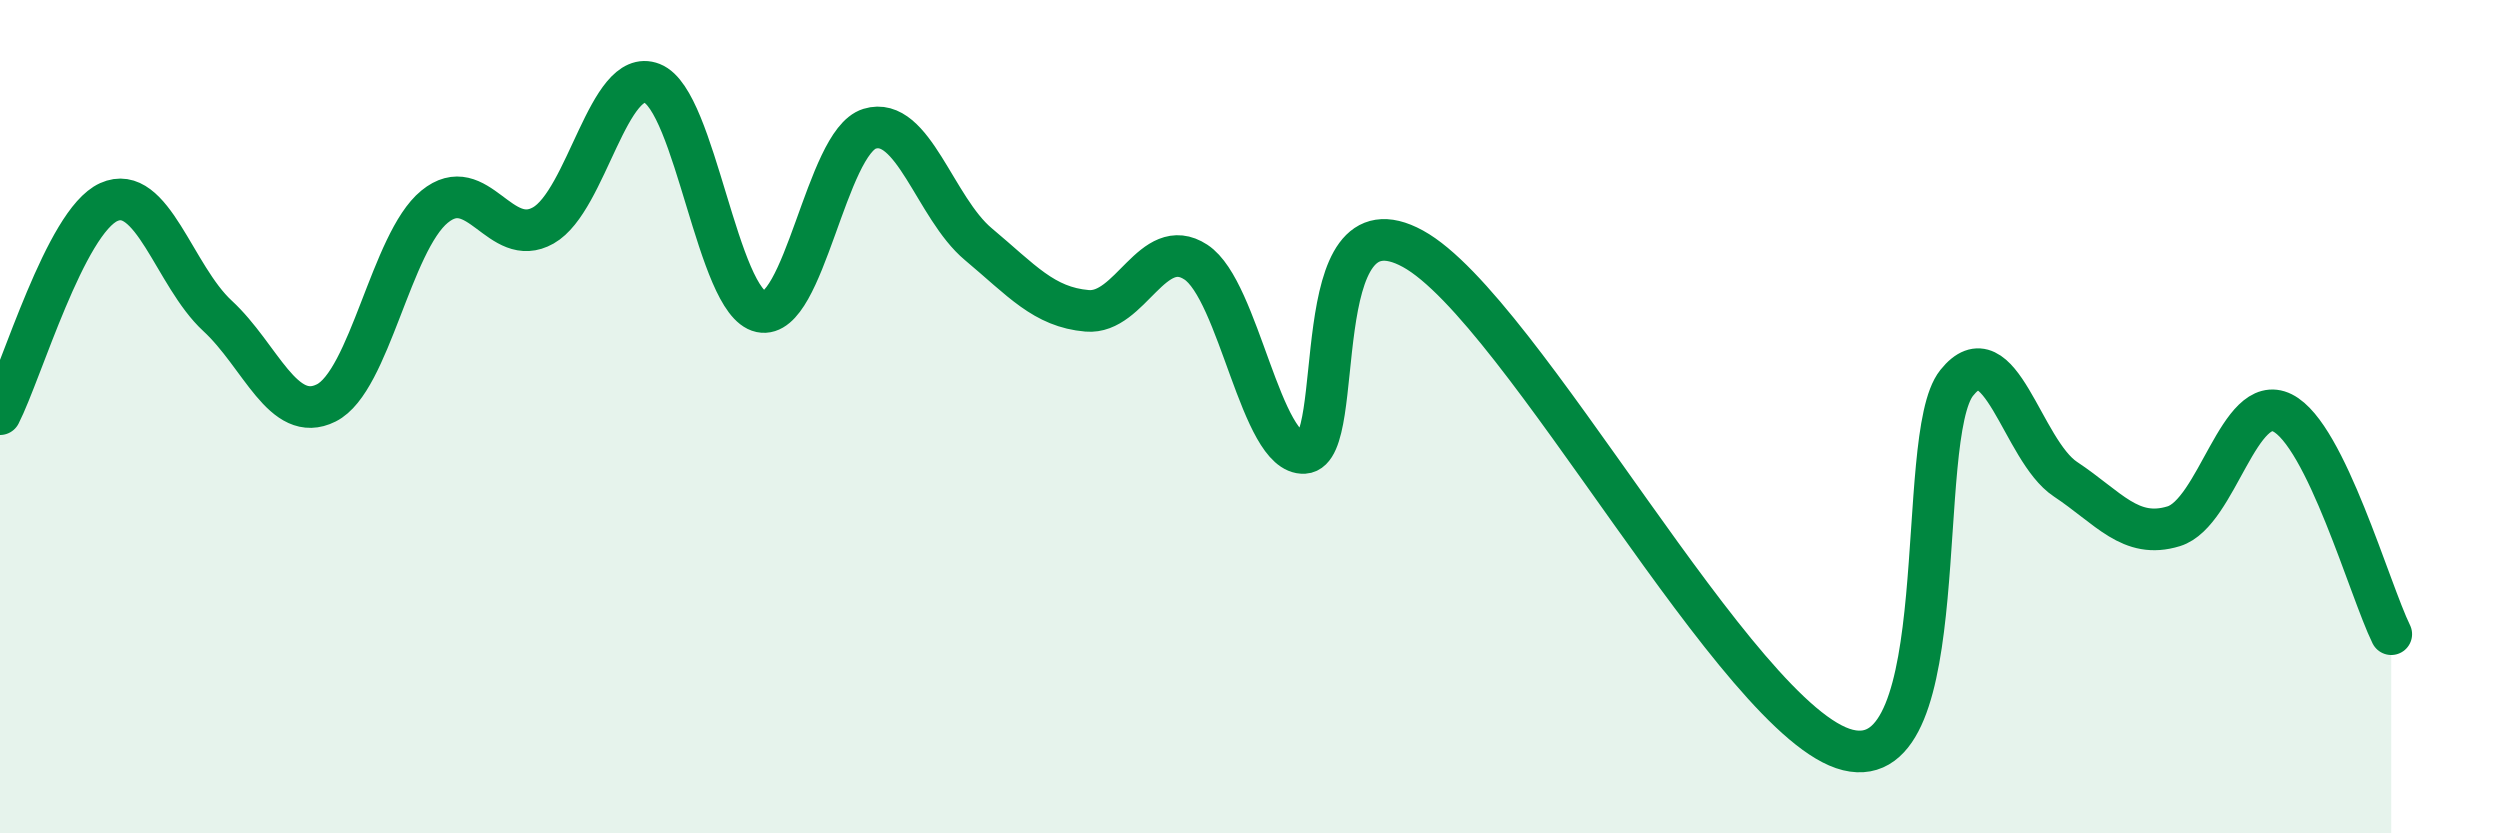
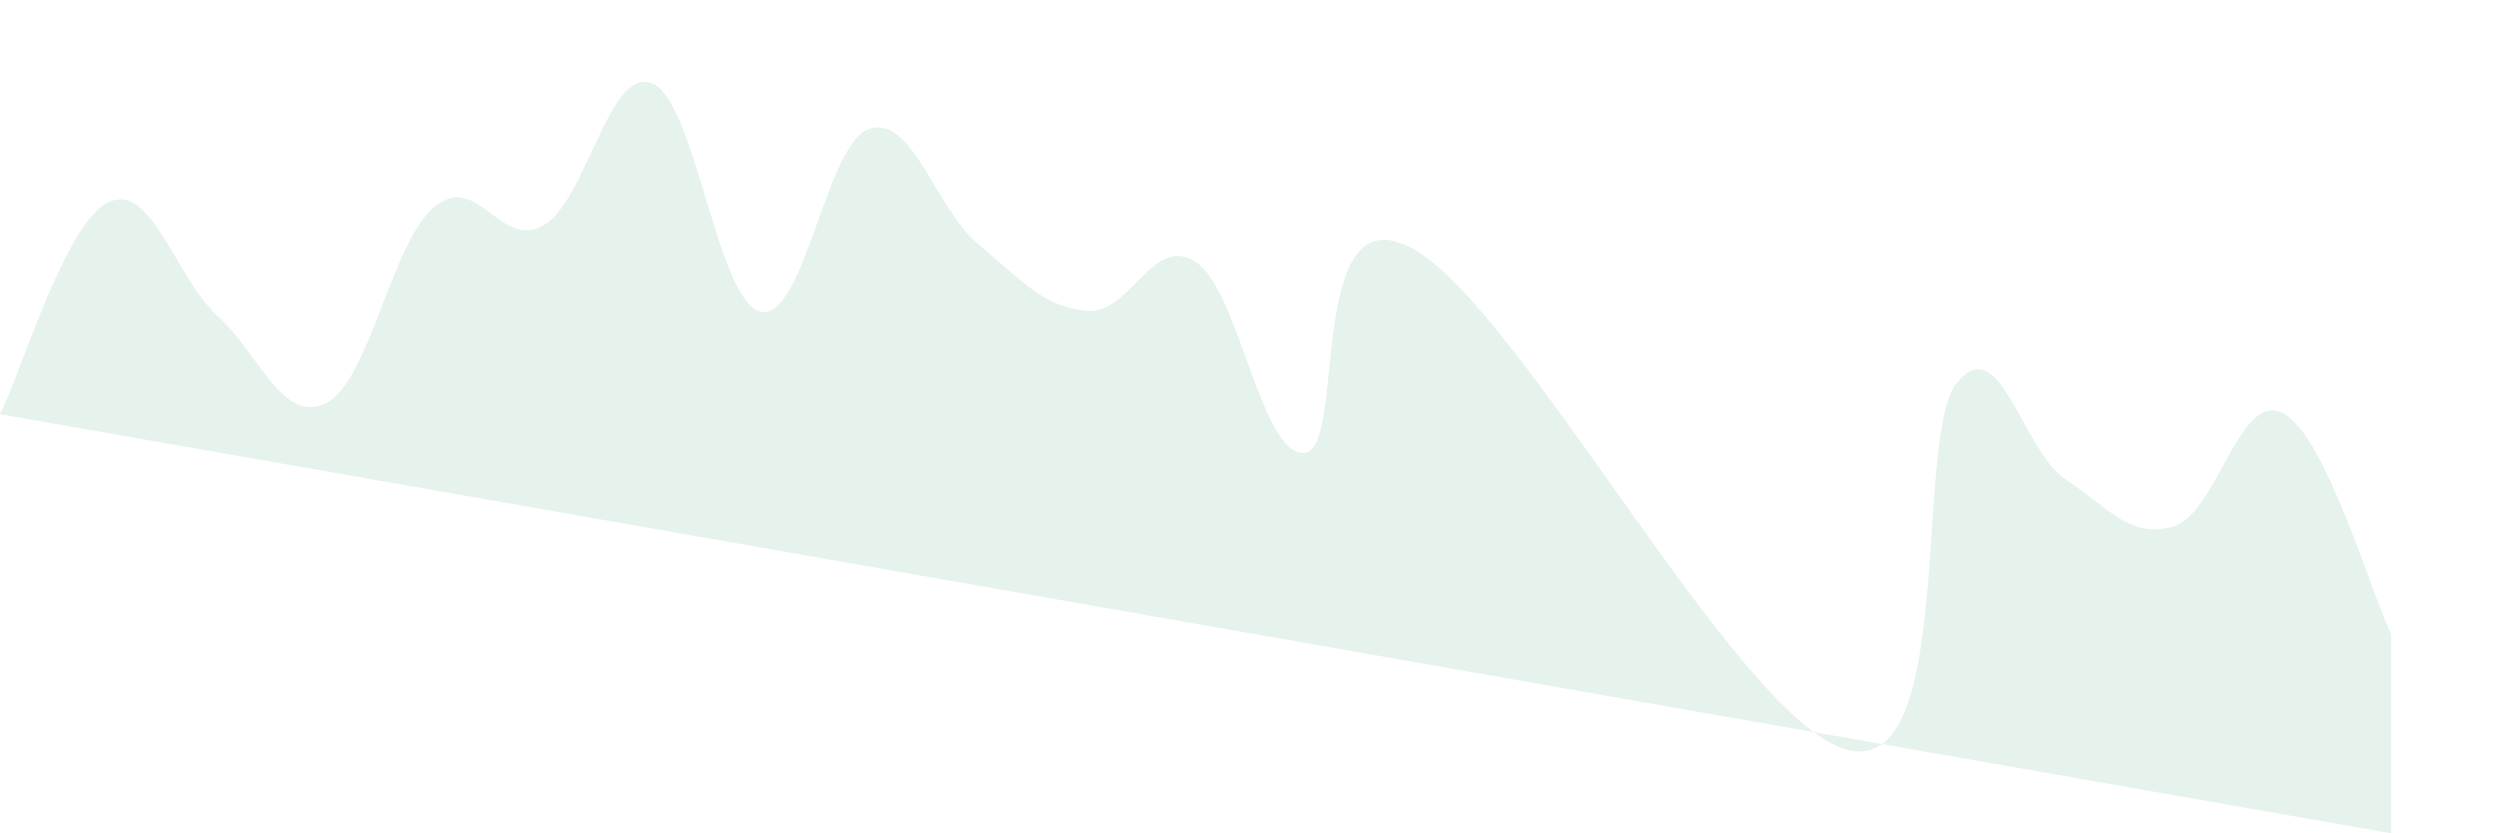
<svg xmlns="http://www.w3.org/2000/svg" width="60" height="20" viewBox="0 0 60 20">
-   <path d="M 0,9.94 C 0.52,8.92 1.57,5.32 2.61,4.85 C 3.65,4.38 4.18,6.62 5.22,7.58 C 6.26,8.54 6.79,10.19 7.83,9.67 C 8.87,9.15 9.39,5.81 10.43,4.96 C 11.47,4.11 12,6 13.04,5.41 C 14.08,4.82 14.61,1.59 15.65,2 C 16.69,2.41 17.22,7.26 18.26,7.48 C 19.3,7.7 19.83,3.41 20.87,3.09 C 21.91,2.77 22.44,4.99 23.48,5.86 C 24.52,6.73 25.05,7.37 26.09,7.46 C 27.13,7.55 27.66,5.61 28.7,6.29 C 29.74,6.97 30.26,10.93 31.3,10.87 C 32.34,10.81 31.3,4.54 33.91,5.97 C 36.52,7.4 41.74,17.36 44.35,18 C 46.96,18.64 45.92,10.49 46.96,9.19 C 48,7.89 48.53,10.81 49.57,11.5 C 50.61,12.19 51.13,12.95 52.17,12.63 C 53.21,12.31 53.74,9.39 54.78,9.91 C 55.82,10.43 56.87,14.16 57.39,15.22L57.39 20L0 20Z" fill="#008740" opacity="0.1" stroke-linecap="round" stroke-linejoin="round" />
-   <path d="M 0,9.94 C 0.52,8.92 1.57,5.32 2.61,4.85 C 3.65,4.38 4.18,6.62 5.22,7.58 C 6.26,8.54 6.79,10.19 7.83,9.67 C 8.87,9.15 9.39,5.81 10.43,4.96 C 11.47,4.11 12,6 13.04,5.41 C 14.08,4.82 14.61,1.59 15.65,2 C 16.69,2.41 17.22,7.26 18.26,7.48 C 19.3,7.7 19.83,3.41 20.87,3.09 C 21.91,2.77 22.44,4.99 23.48,5.86 C 24.52,6.73 25.05,7.37 26.09,7.46 C 27.13,7.55 27.66,5.61 28.7,6.29 C 29.74,6.97 30.26,10.93 31.3,10.87 C 32.34,10.81 31.3,4.54 33.91,5.97 C 36.52,7.4 41.74,17.36 44.35,18 C 46.96,18.64 45.92,10.49 46.96,9.19 C 48,7.89 48.53,10.81 49.57,11.5 C 50.61,12.19 51.13,12.95 52.17,12.63 C 53.21,12.31 53.74,9.39 54.78,9.91 C 55.82,10.43 56.87,14.16 57.39,15.22" stroke="#008740" stroke-width="1" fill="none" stroke-linecap="round" stroke-linejoin="round" />
+   <path d="M 0,9.94 C 0.52,8.92 1.57,5.32 2.61,4.85 C 3.65,4.38 4.18,6.62 5.22,7.58 C 6.26,8.54 6.79,10.19 7.83,9.67 C 8.87,9.15 9.39,5.81 10.43,4.96 C 11.47,4.11 12,6 13.04,5.41 C 14.08,4.82 14.61,1.59 15.65,2 C 16.69,2.41 17.22,7.26 18.26,7.48 C 19.3,7.7 19.83,3.41 20.87,3.09 C 21.91,2.77 22.44,4.99 23.48,5.86 C 24.52,6.73 25.05,7.37 26.09,7.46 C 27.13,7.55 27.66,5.61 28.7,6.29 C 29.74,6.97 30.26,10.93 31.3,10.87 C 32.34,10.81 31.3,4.54 33.91,5.97 C 36.52,7.4 41.74,17.36 44.35,18 C 46.96,18.64 45.92,10.49 46.96,9.19 C 48,7.89 48.53,10.81 49.57,11.5 C 50.61,12.19 51.13,12.95 52.17,12.63 C 53.21,12.31 53.74,9.39 54.78,9.91 C 55.82,10.43 56.87,14.16 57.39,15.22L57.39 20Z" fill="#008740" opacity="0.1" stroke-linecap="round" stroke-linejoin="round" />
</svg>